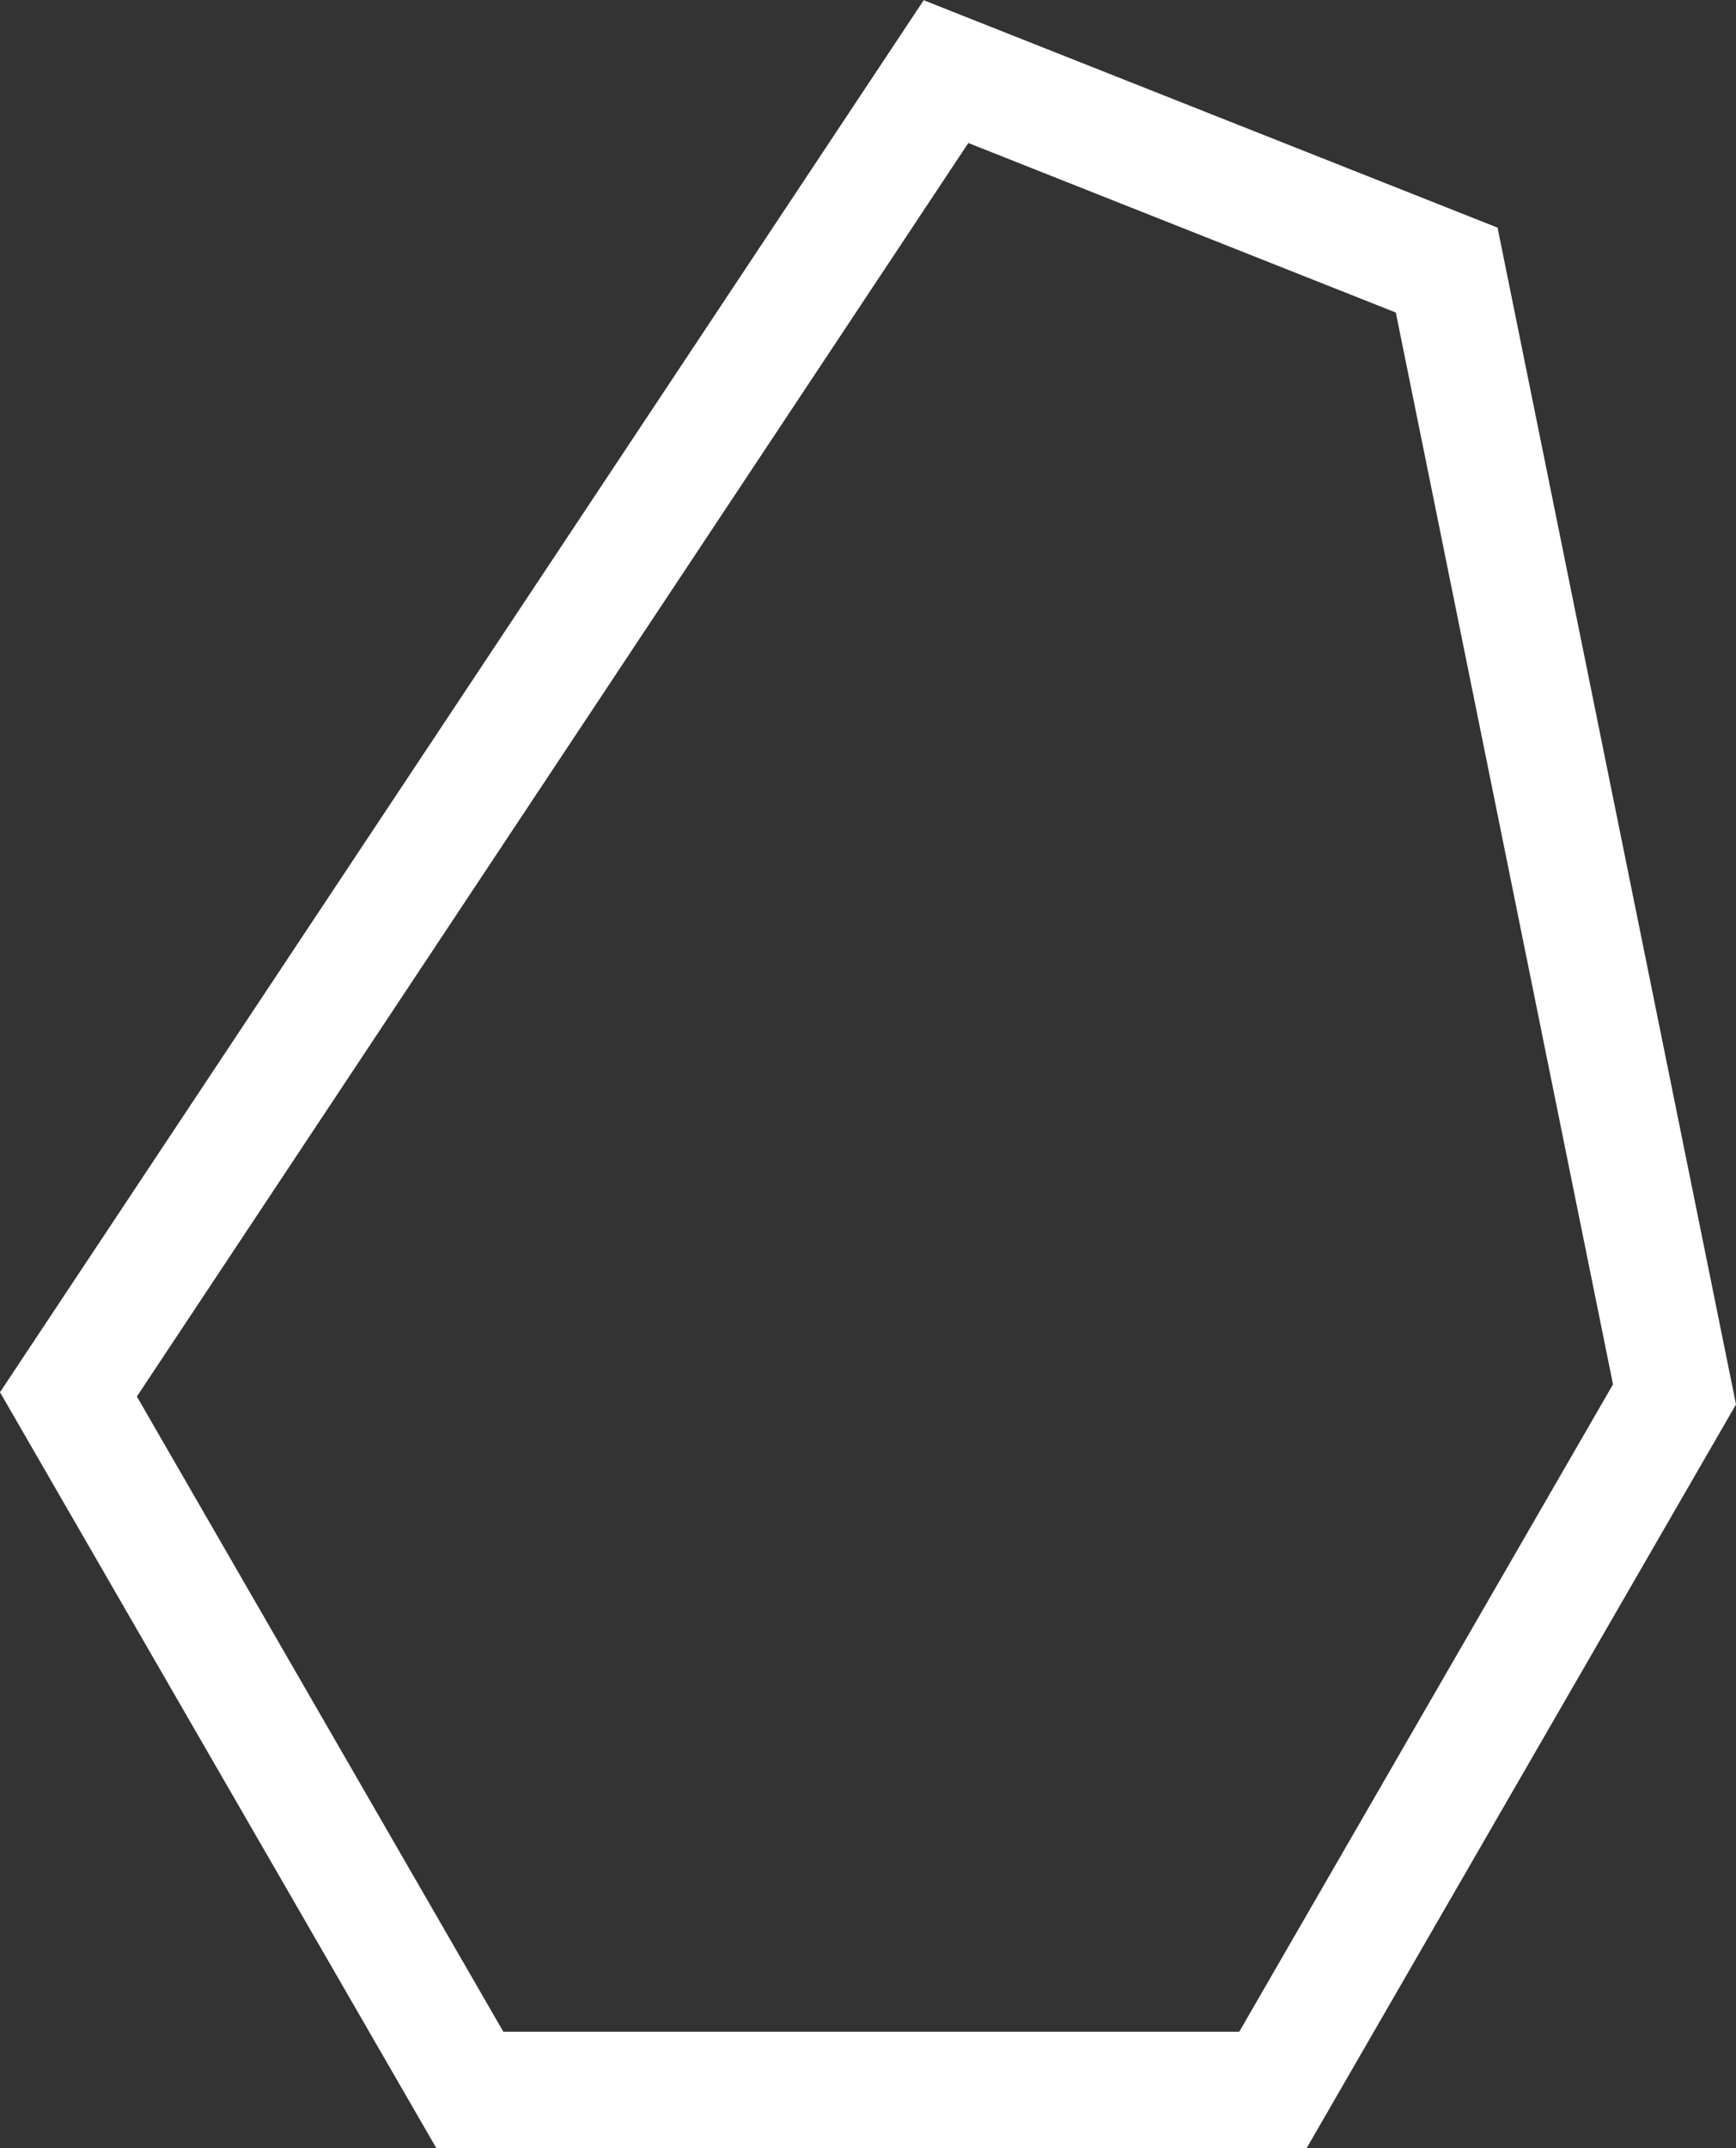
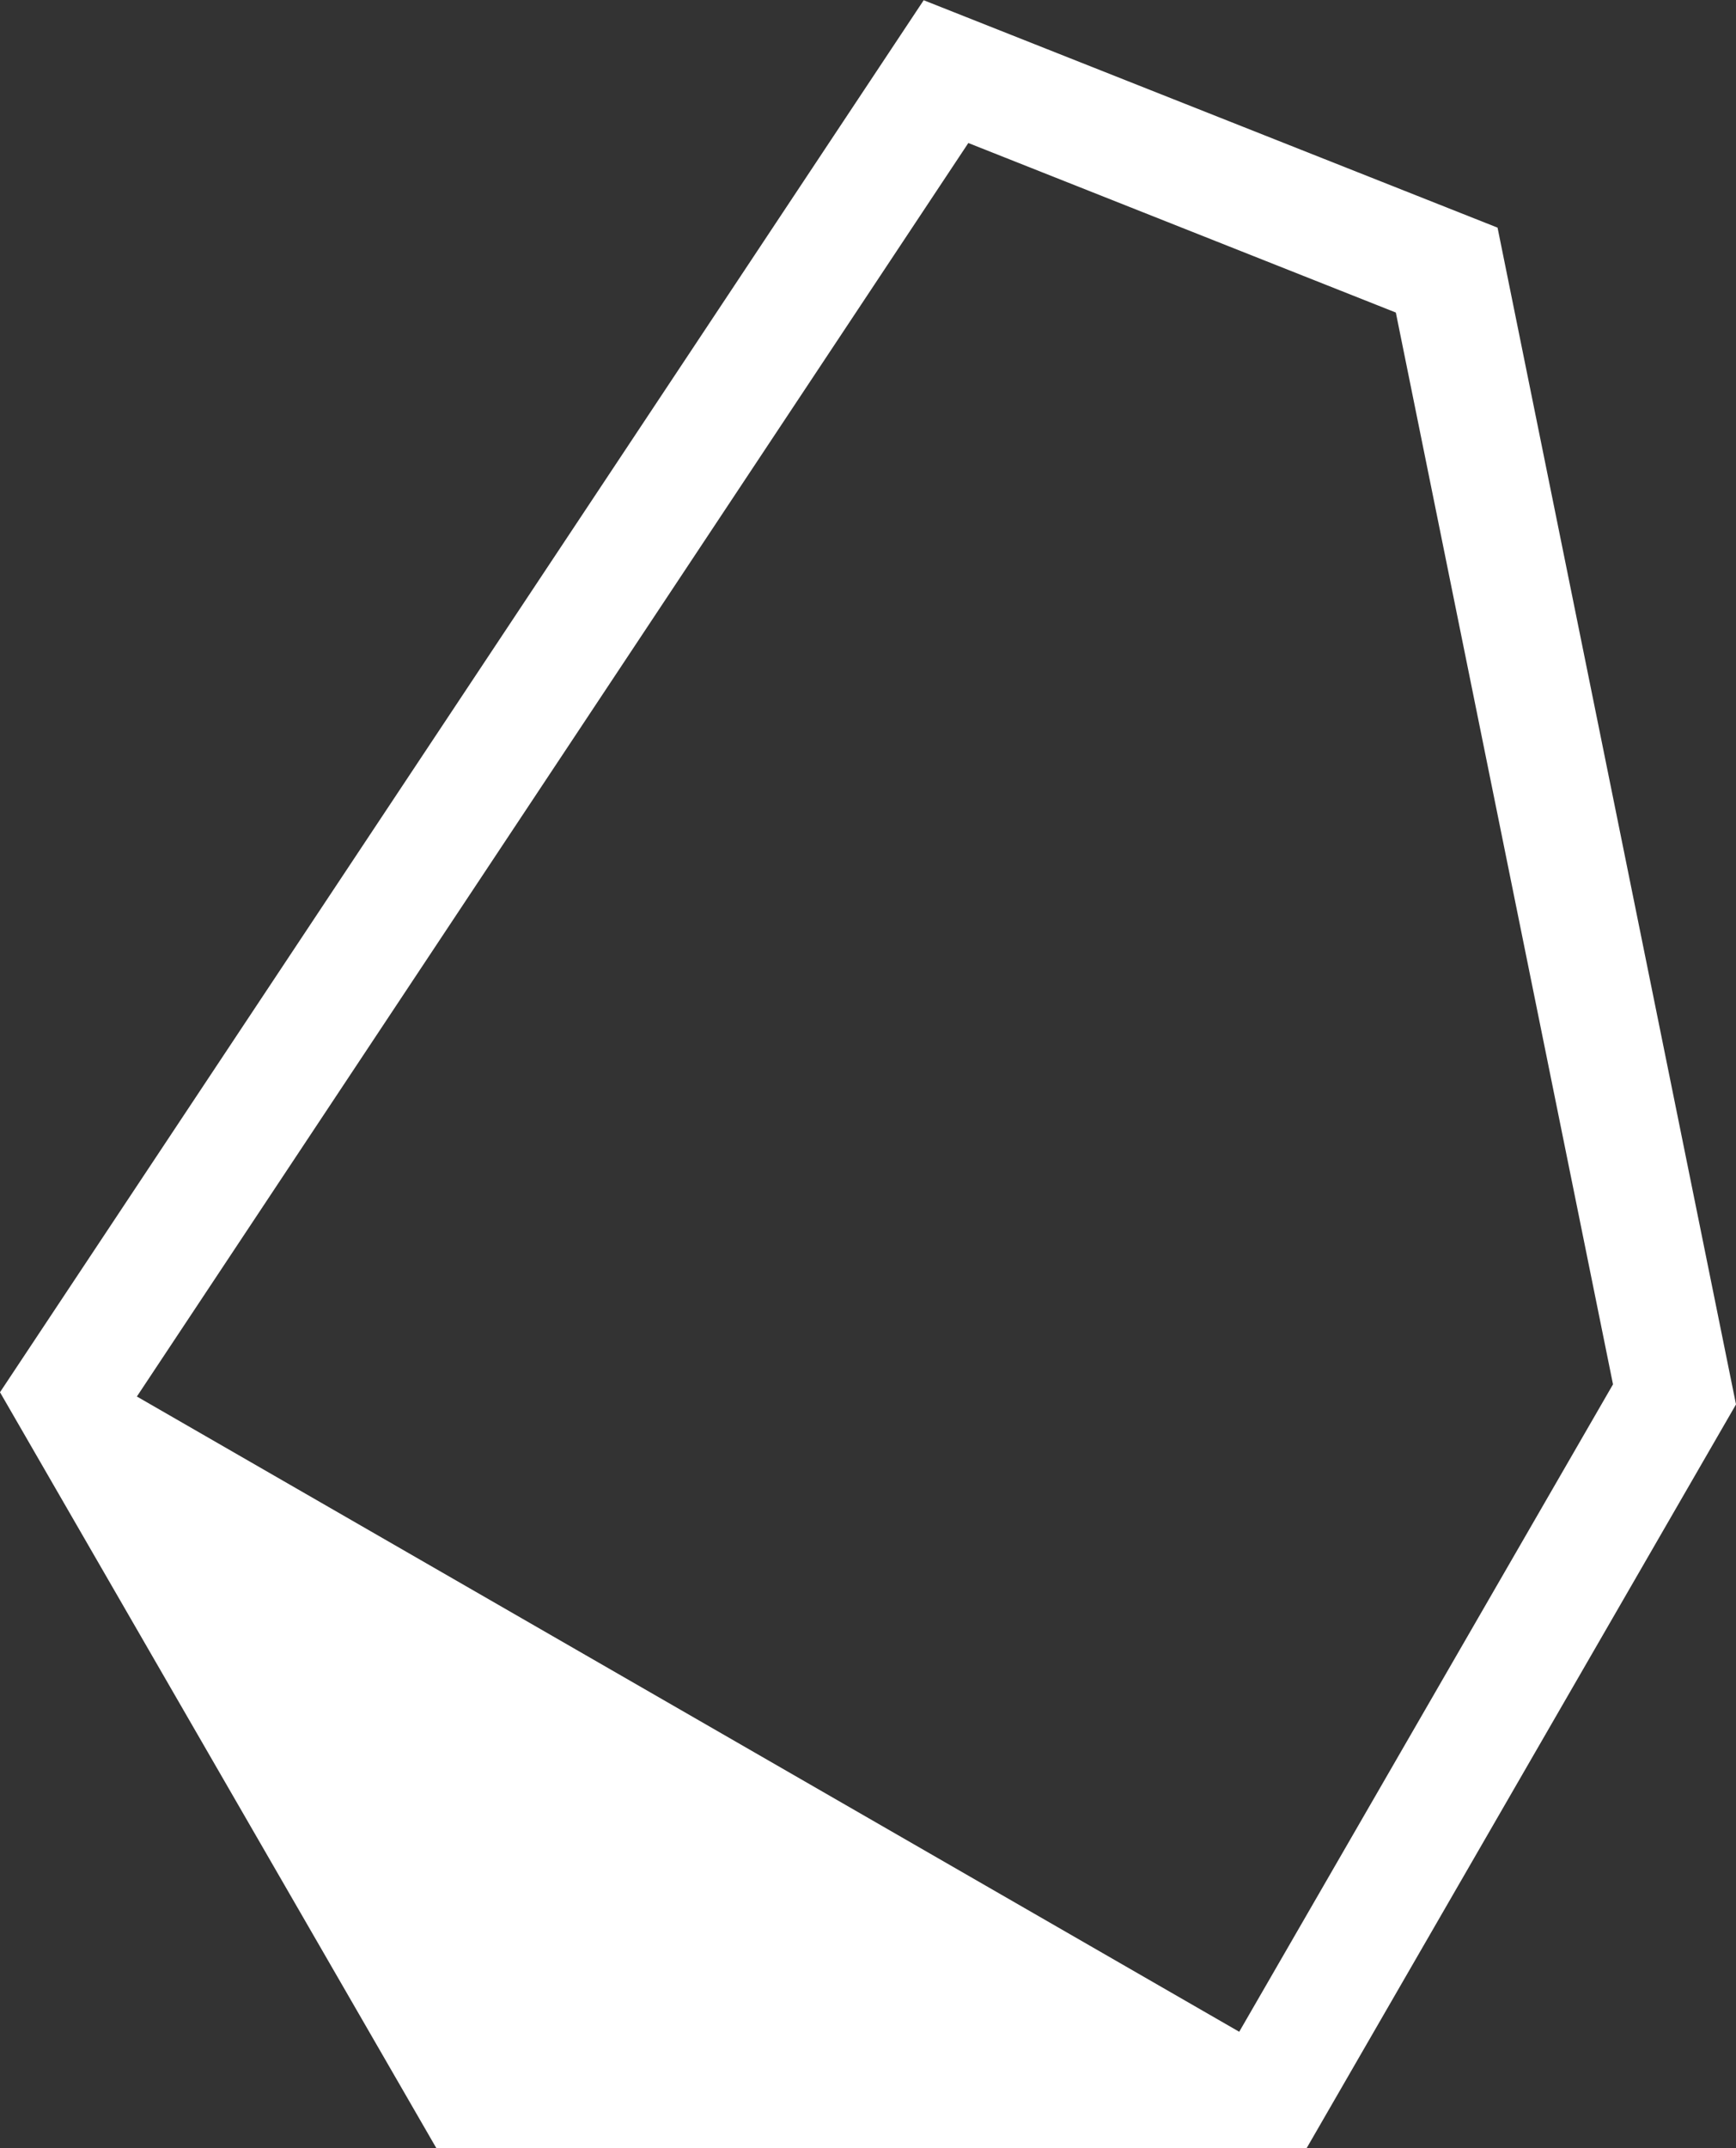
<svg xmlns="http://www.w3.org/2000/svg" width="38.265" height="47.314" viewBox="0 0 38.265 47.314">
  <rect x="0" y="0" width="38.265" height="47.314" fill="#333333" stroke="none" />
-   <path data-name="Path 9" d="M3.017 30.759L21.344 3.15l9.423 3.734 4.787 23.607-8.239 14.26h-16.22zM0 30.665l9.618 16.649h19.183l9.464-16.381-5.256-25.919L20.36.005z" fill="#fff" />
+   <path data-name="Path 9" d="M3.017 30.759L21.344 3.15l9.423 3.734 4.787 23.607-8.239 14.26zM0 30.665l9.618 16.649h19.183l9.464-16.381-5.256-25.919L20.36.005z" fill="#fff" />
</svg>